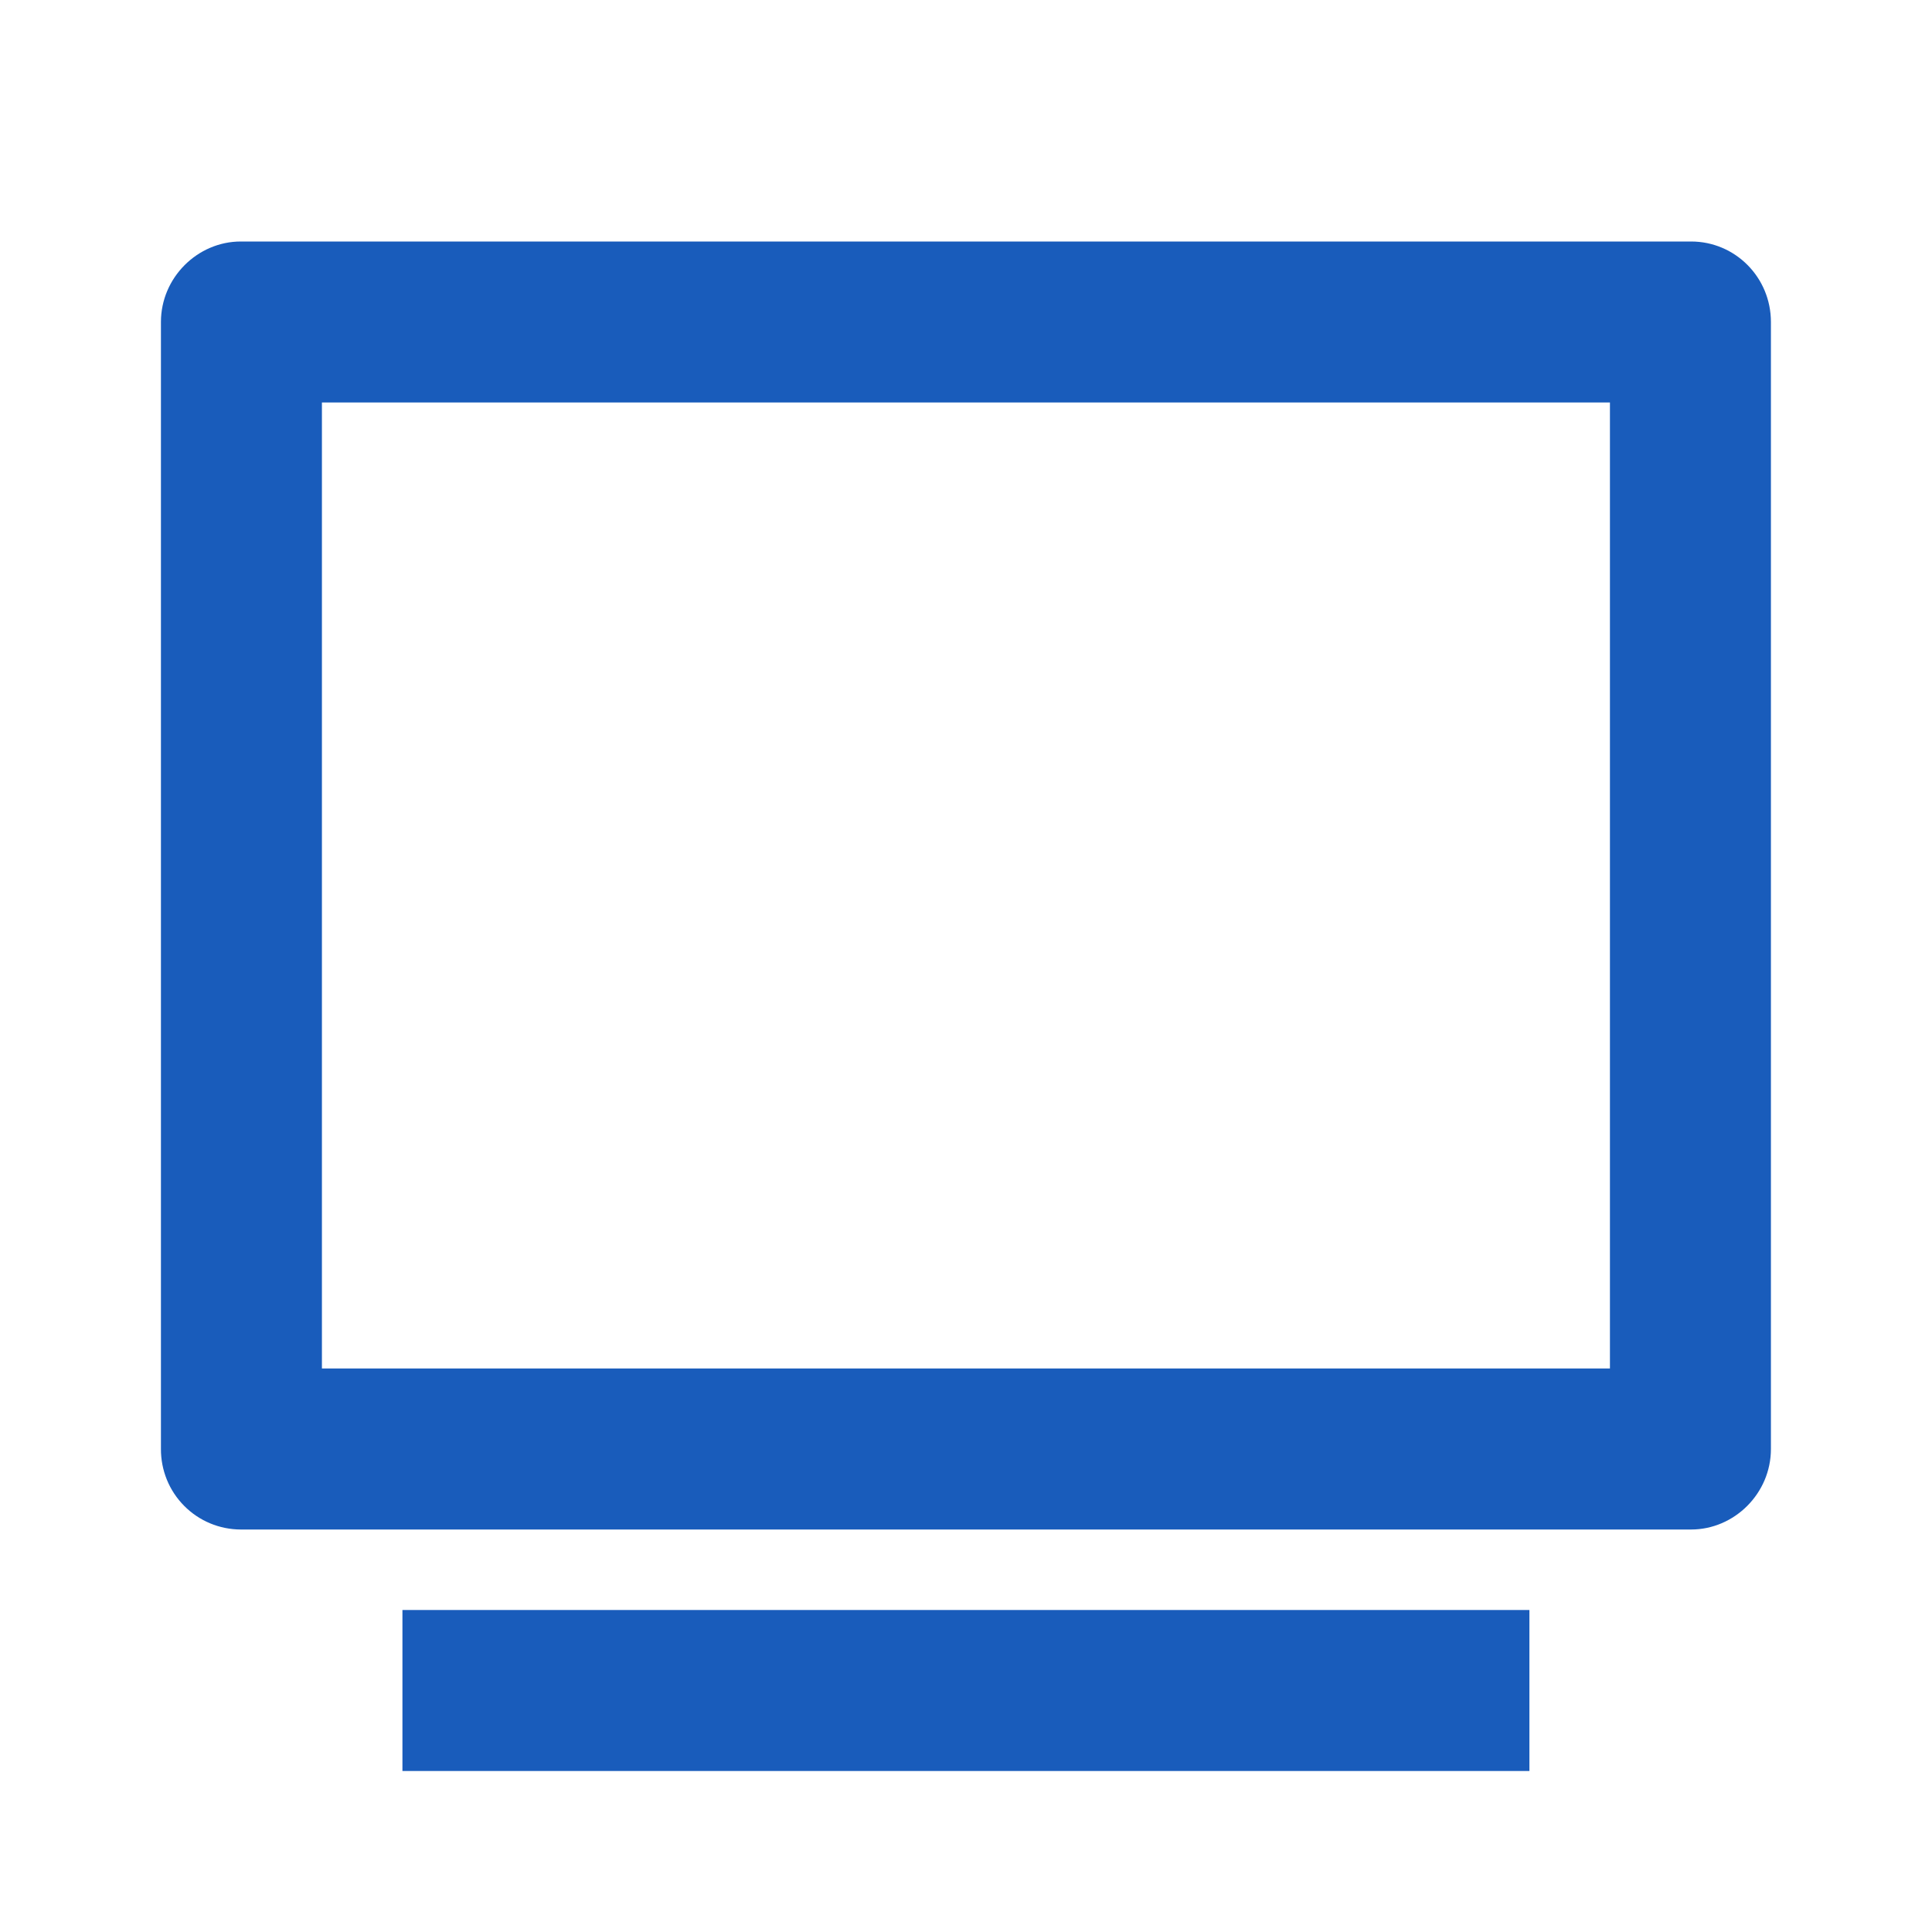
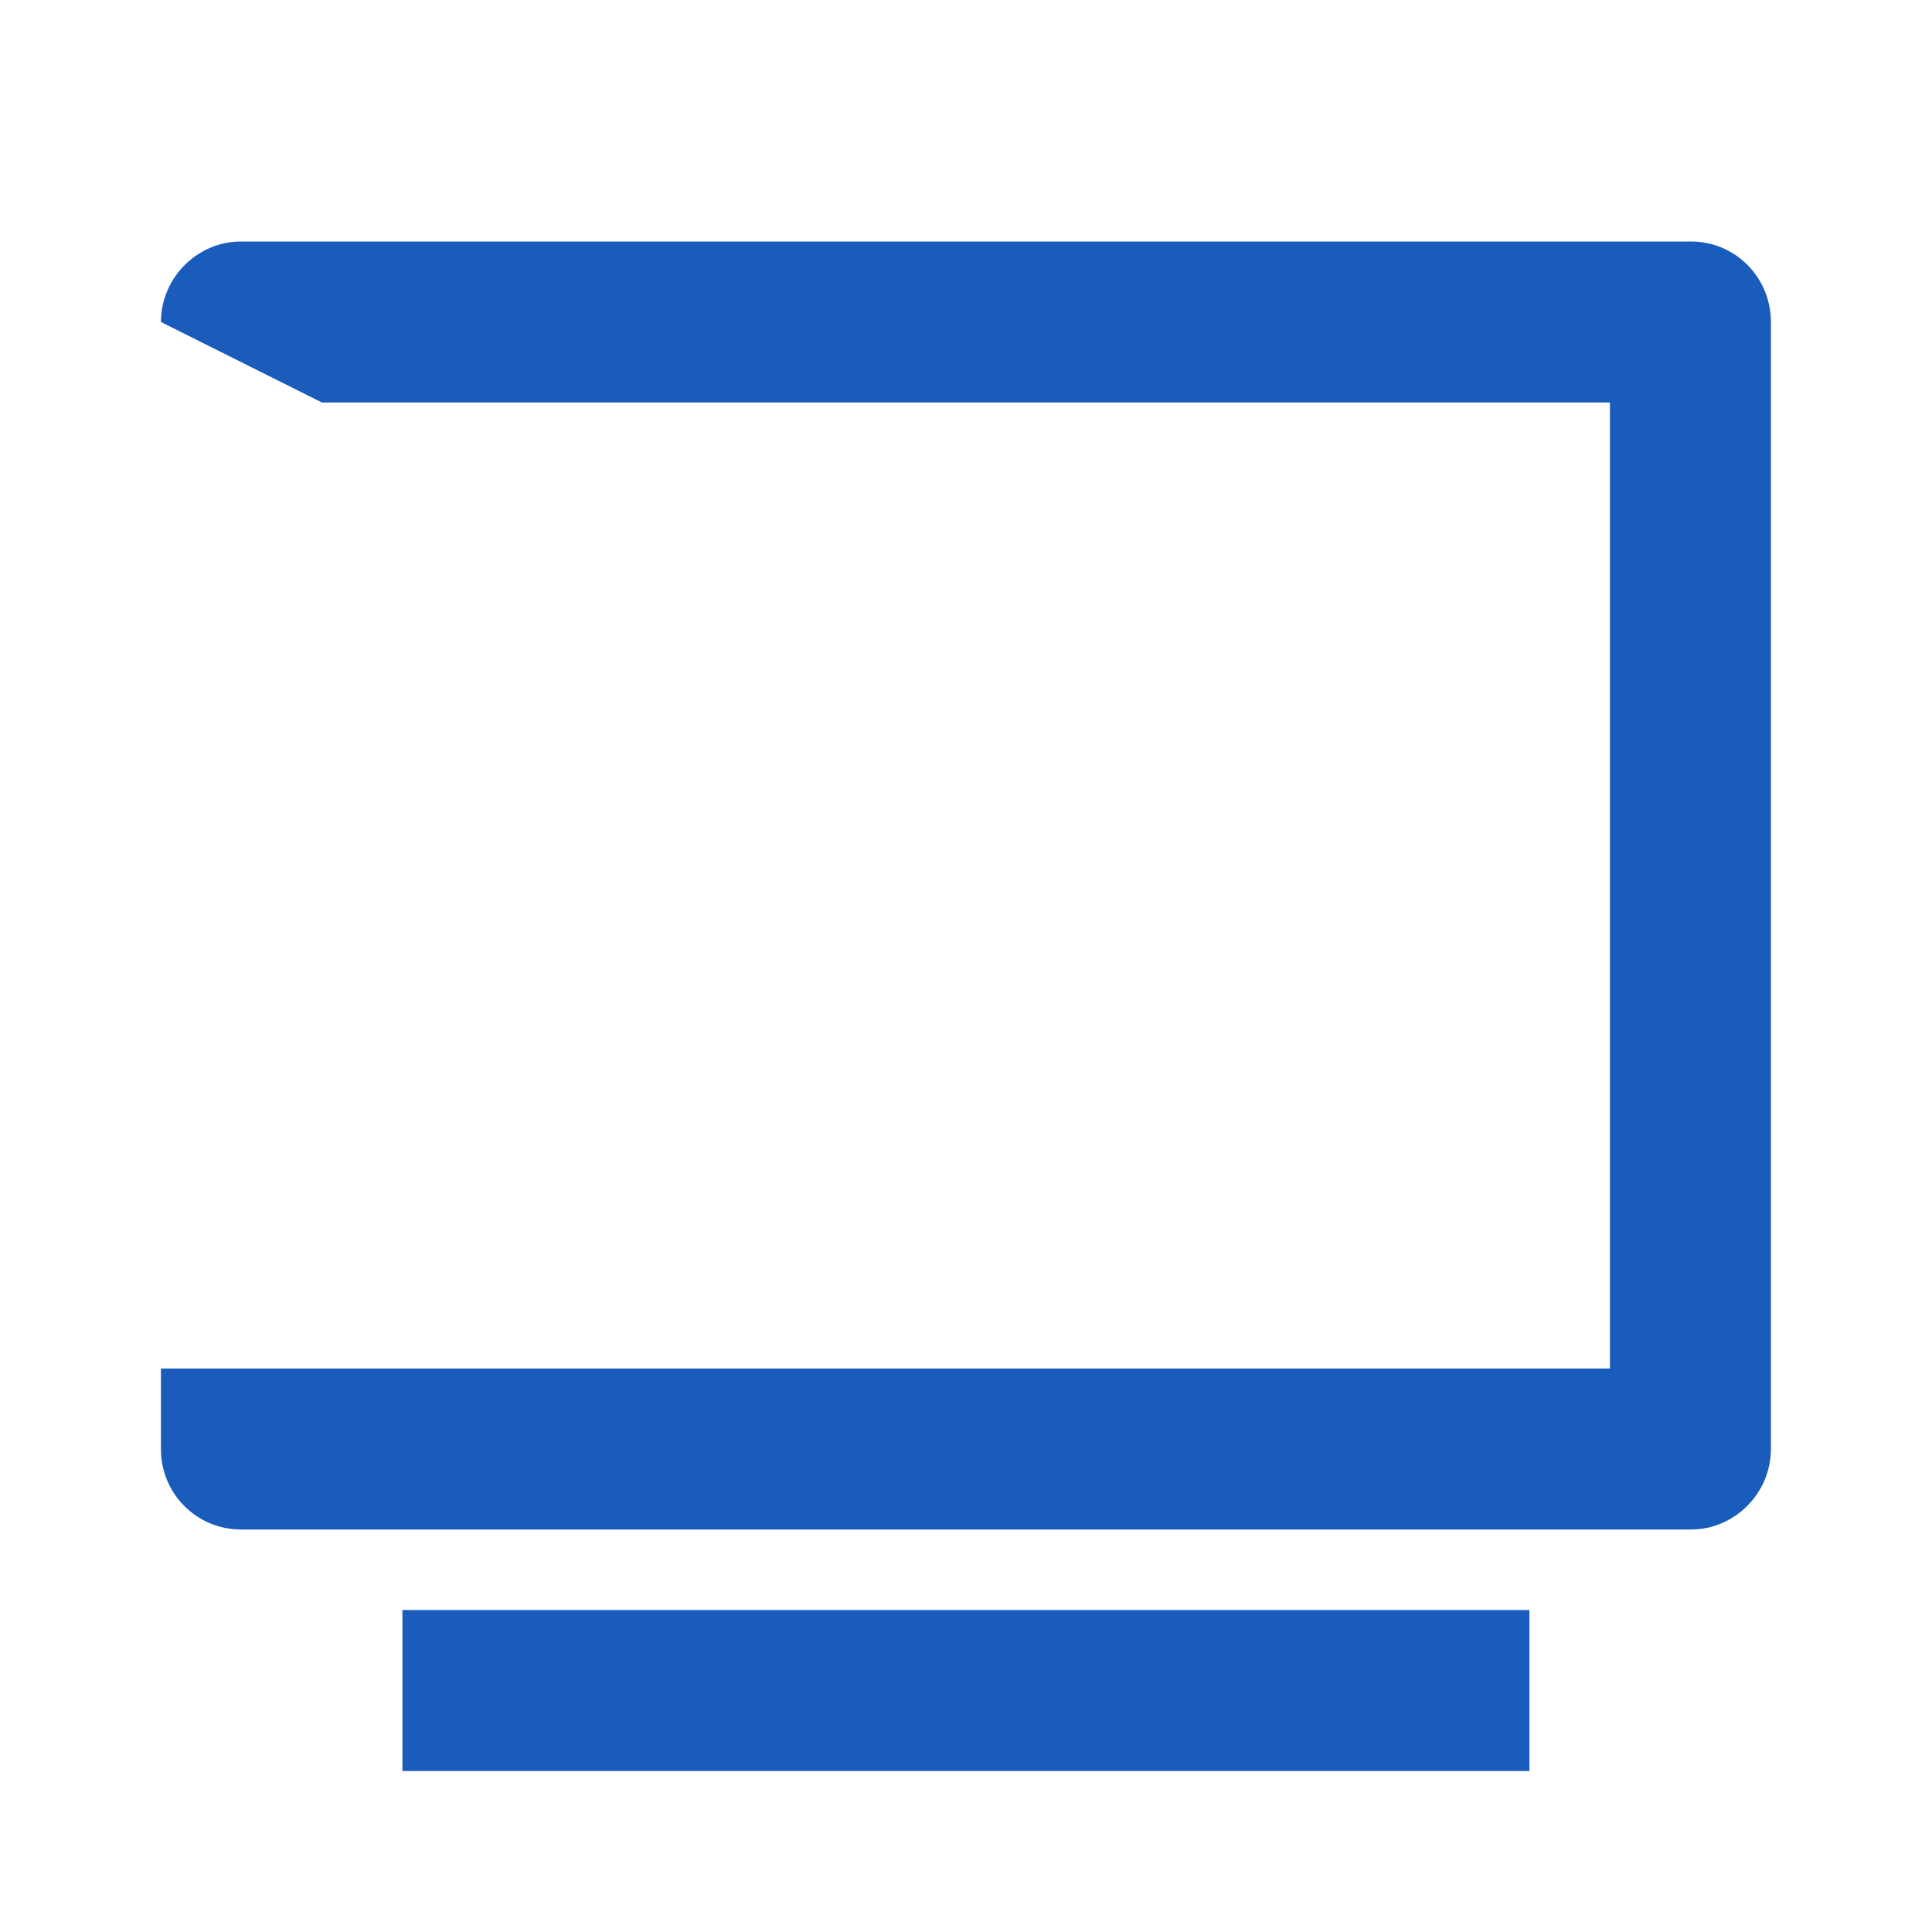
<svg xmlns="http://www.w3.org/2000/svg" width="40" height="40" viewBox="0 0 40 40" fill="none">
-   <path d="M3.332 6.667C3.332 5.747 4.09 5 4.985 5H35.012C35.925 5 36.665 5.742 36.665 6.667V30C36.665 30.92 35.907 31.667 35.012 31.667H4.985C4.767 31.666 4.551 31.623 4.35 31.539C4.149 31.455 3.966 31.332 3.813 31.177C3.659 31.022 3.537 30.838 3.455 30.636C3.373 30.434 3.331 30.218 3.332 30V6.667ZM6.665 8.333V28.333H33.332V8.333H6.665ZM8.332 33.333H31.665V36.667H8.332V33.333Z" fill="#195CBB" />
+   <path d="M3.332 6.667C3.332 5.747 4.09 5 4.985 5H35.012C35.925 5 36.665 5.742 36.665 6.667V30C36.665 30.92 35.907 31.667 35.012 31.667H4.985C4.767 31.666 4.551 31.623 4.35 31.539C4.149 31.455 3.966 31.332 3.813 31.177C3.659 31.022 3.537 30.838 3.455 30.636C3.373 30.434 3.331 30.218 3.332 30V6.667ZV28.333H33.332V8.333H6.665ZM8.332 33.333H31.665V36.667H8.332V33.333Z" fill="#195CBB" />
</svg>